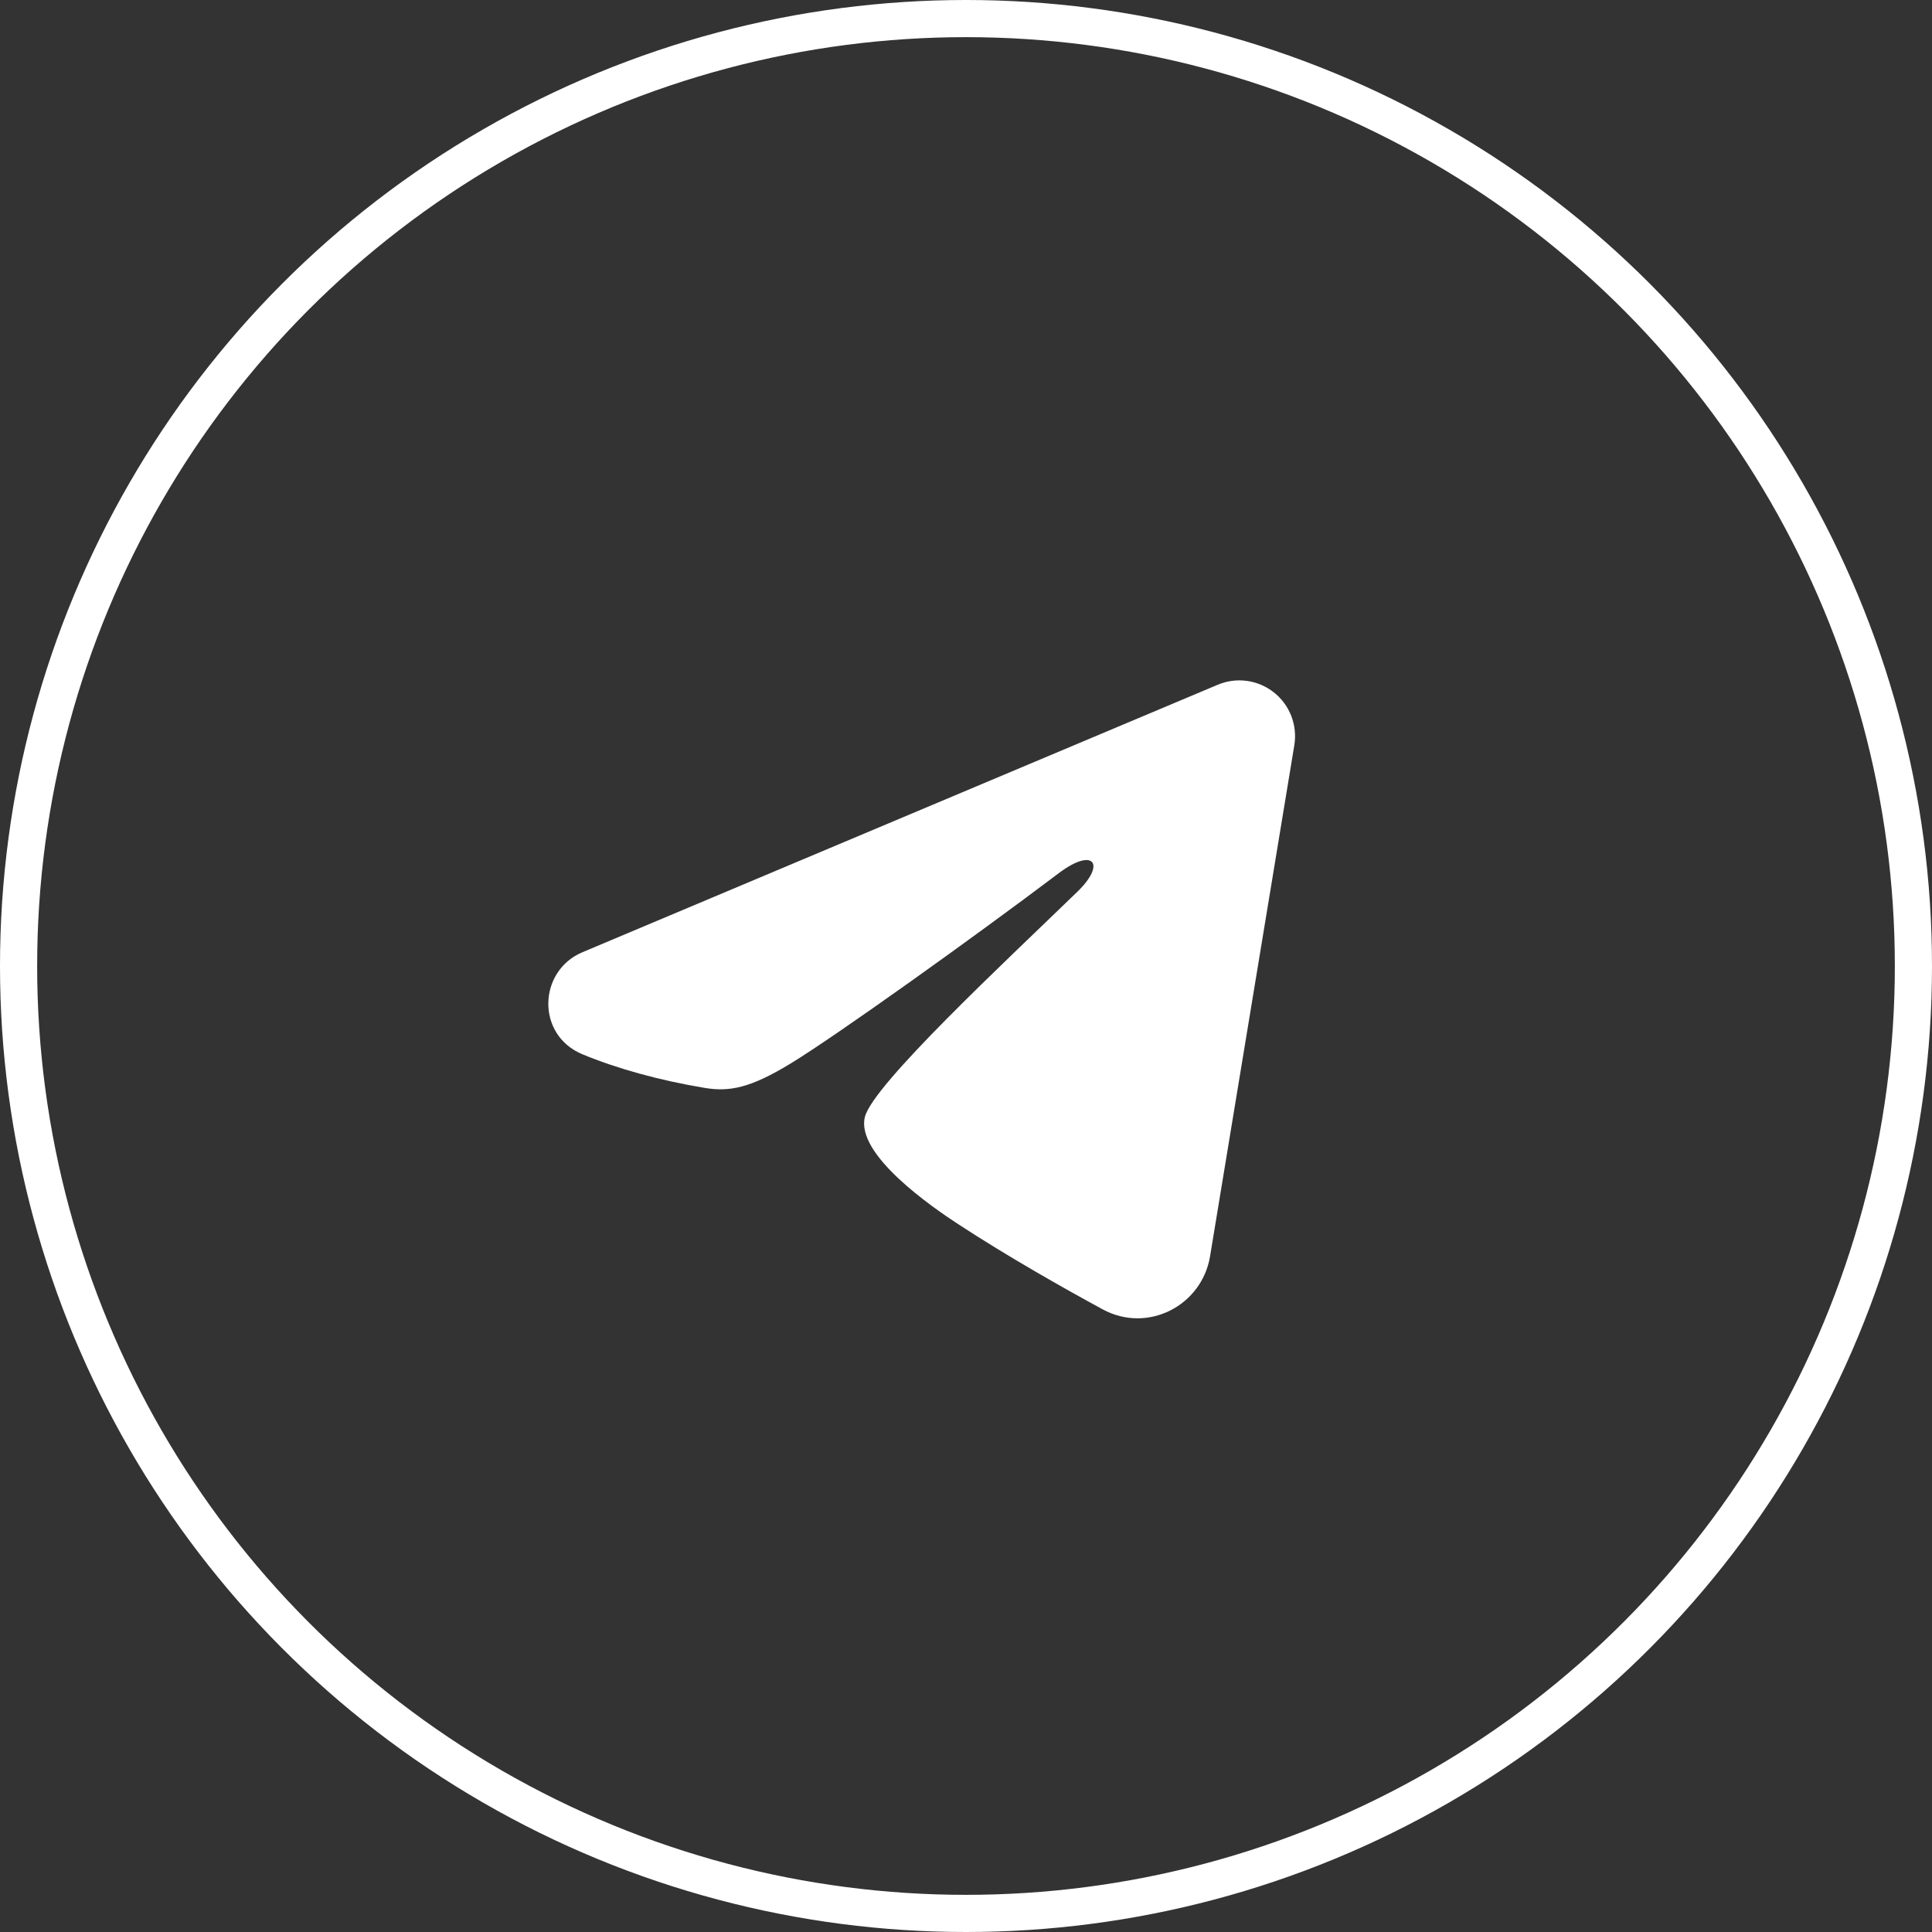
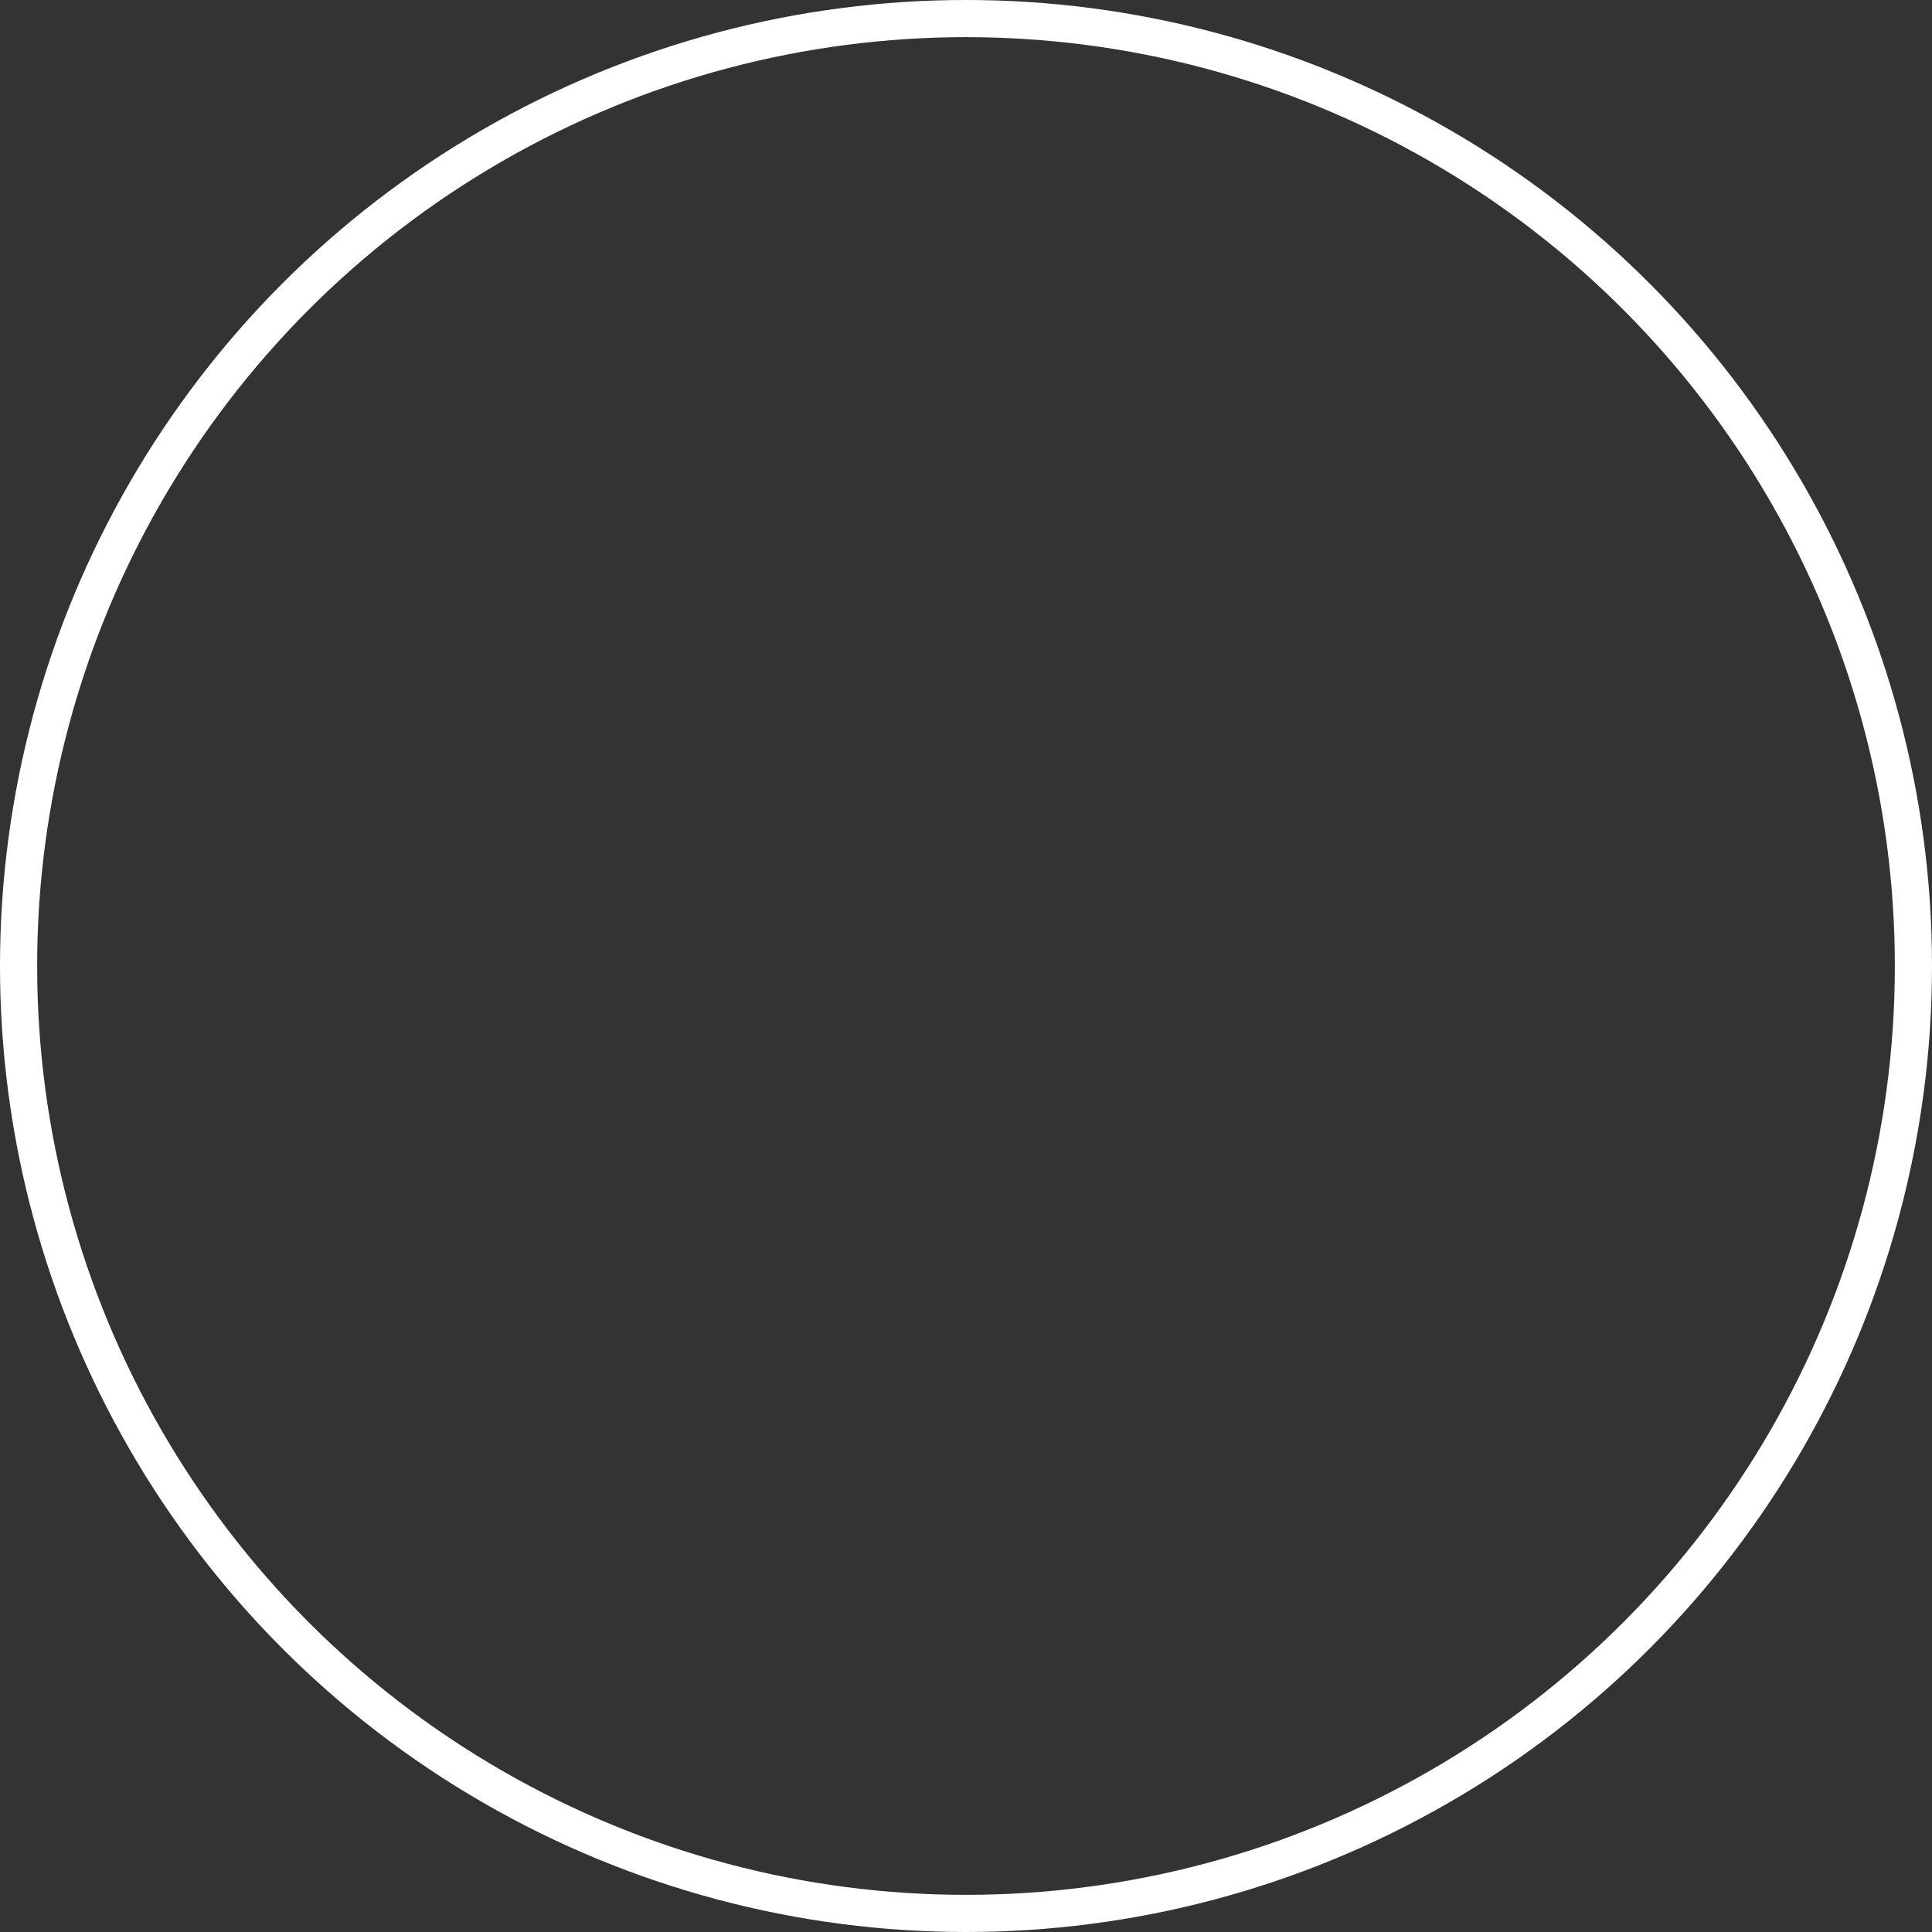
<svg xmlns="http://www.w3.org/2000/svg" width="52" height="52" viewBox="0 0 52 52" fill="none">
  <rect x="0" y="0" width="52" height="52" fill="#333333" stroke="none" />
  <circle cx="26" cy="26" r="25.5" stroke="white" />
  <g clip-path="url(#clip0_247_46)">
-     <path fill-rule="evenodd" clip-rule="evenodd" d="M32.775 18.43C33.022 18.326 33.292 18.29 33.558 18.326C33.824 18.362 34.075 18.469 34.285 18.635C34.496 18.801 34.658 19.02 34.755 19.27C34.852 19.52 34.88 19.791 34.837 20.056L32.569 33.813C32.349 35.14 30.893 35.901 29.676 35.24C28.658 34.687 27.146 33.835 25.786 32.946C25.106 32.501 23.023 31.076 23.279 30.062C23.499 29.195 26.999 25.937 28.999 24C29.784 23.239 29.426 22.8 28.499 23.5C26.197 25.238 22.501 27.881 21.279 28.625C20.201 29.281 19.639 29.393 18.967 29.281C17.741 29.077 16.604 28.761 15.676 28.376C14.422 27.856 14.483 26.132 15.675 25.63L32.775 18.43Z" fill="white" />
-   </g>
+     </g>
  <defs>
    <clipPath id="clip0_247_46">
-       <rect width="24" height="24" fill="white" transform="translate(13 14)" />
-     </clipPath>
+       </clipPath>
  </defs>
</svg>